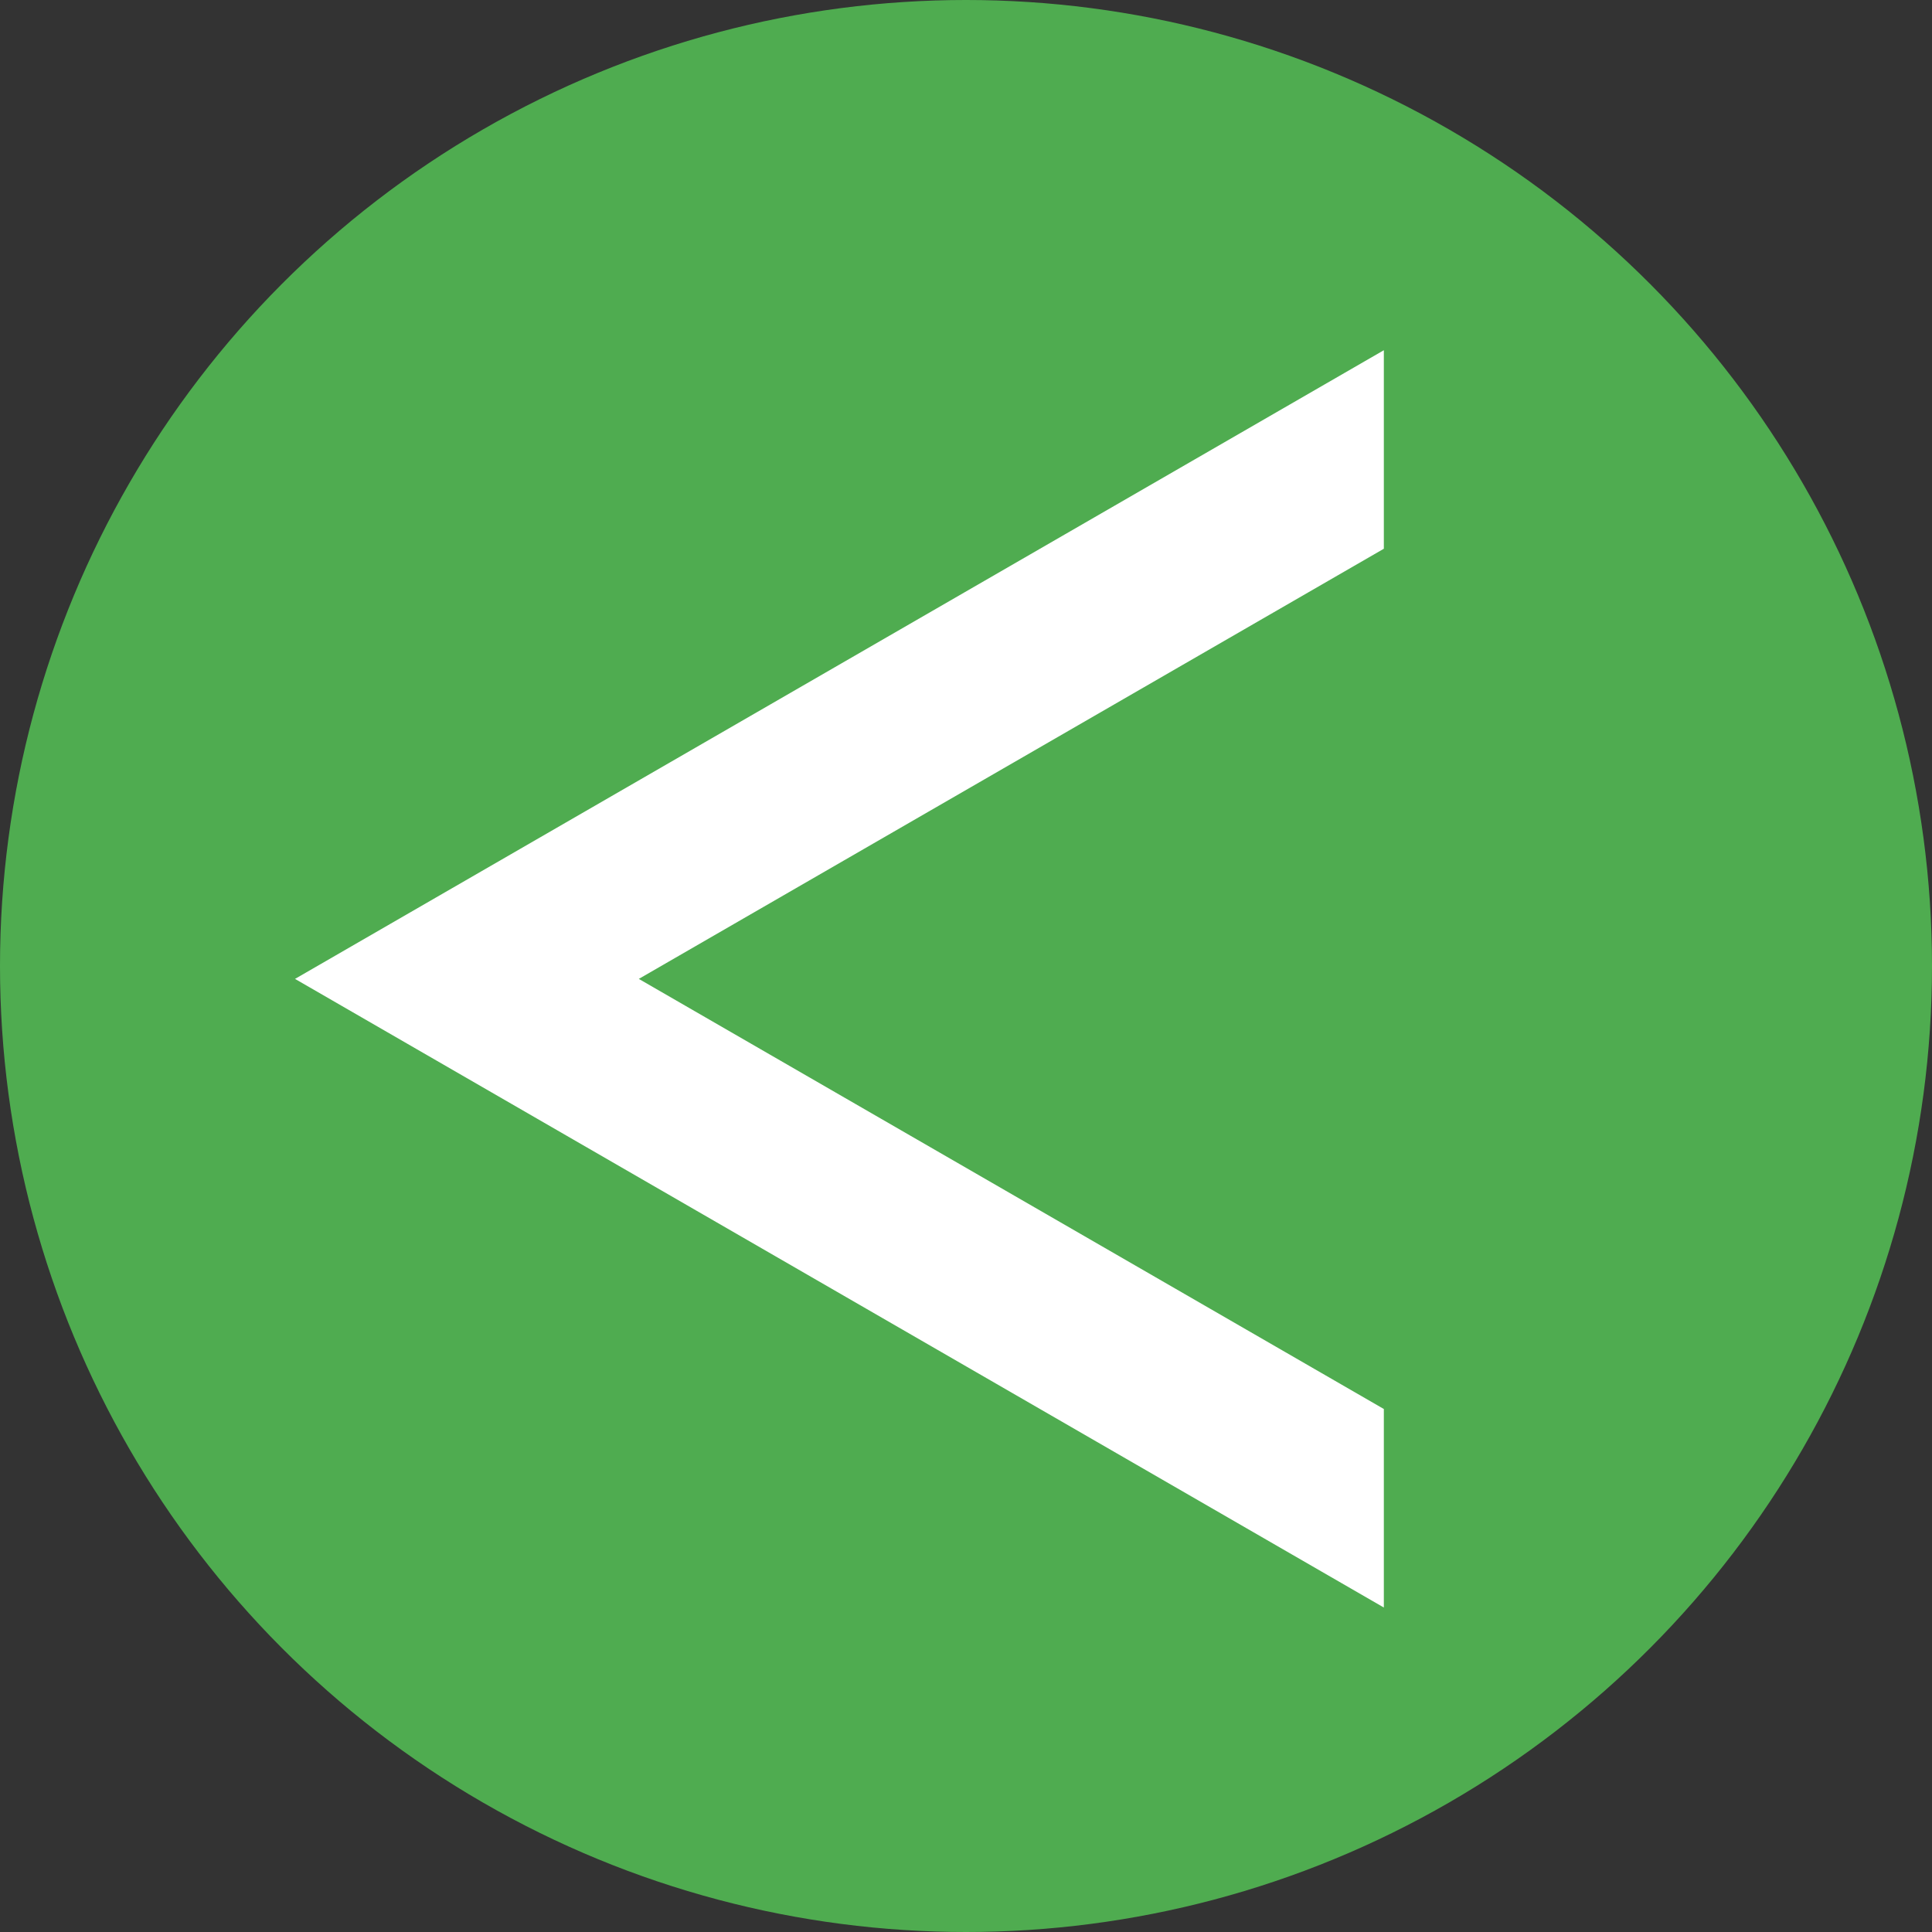
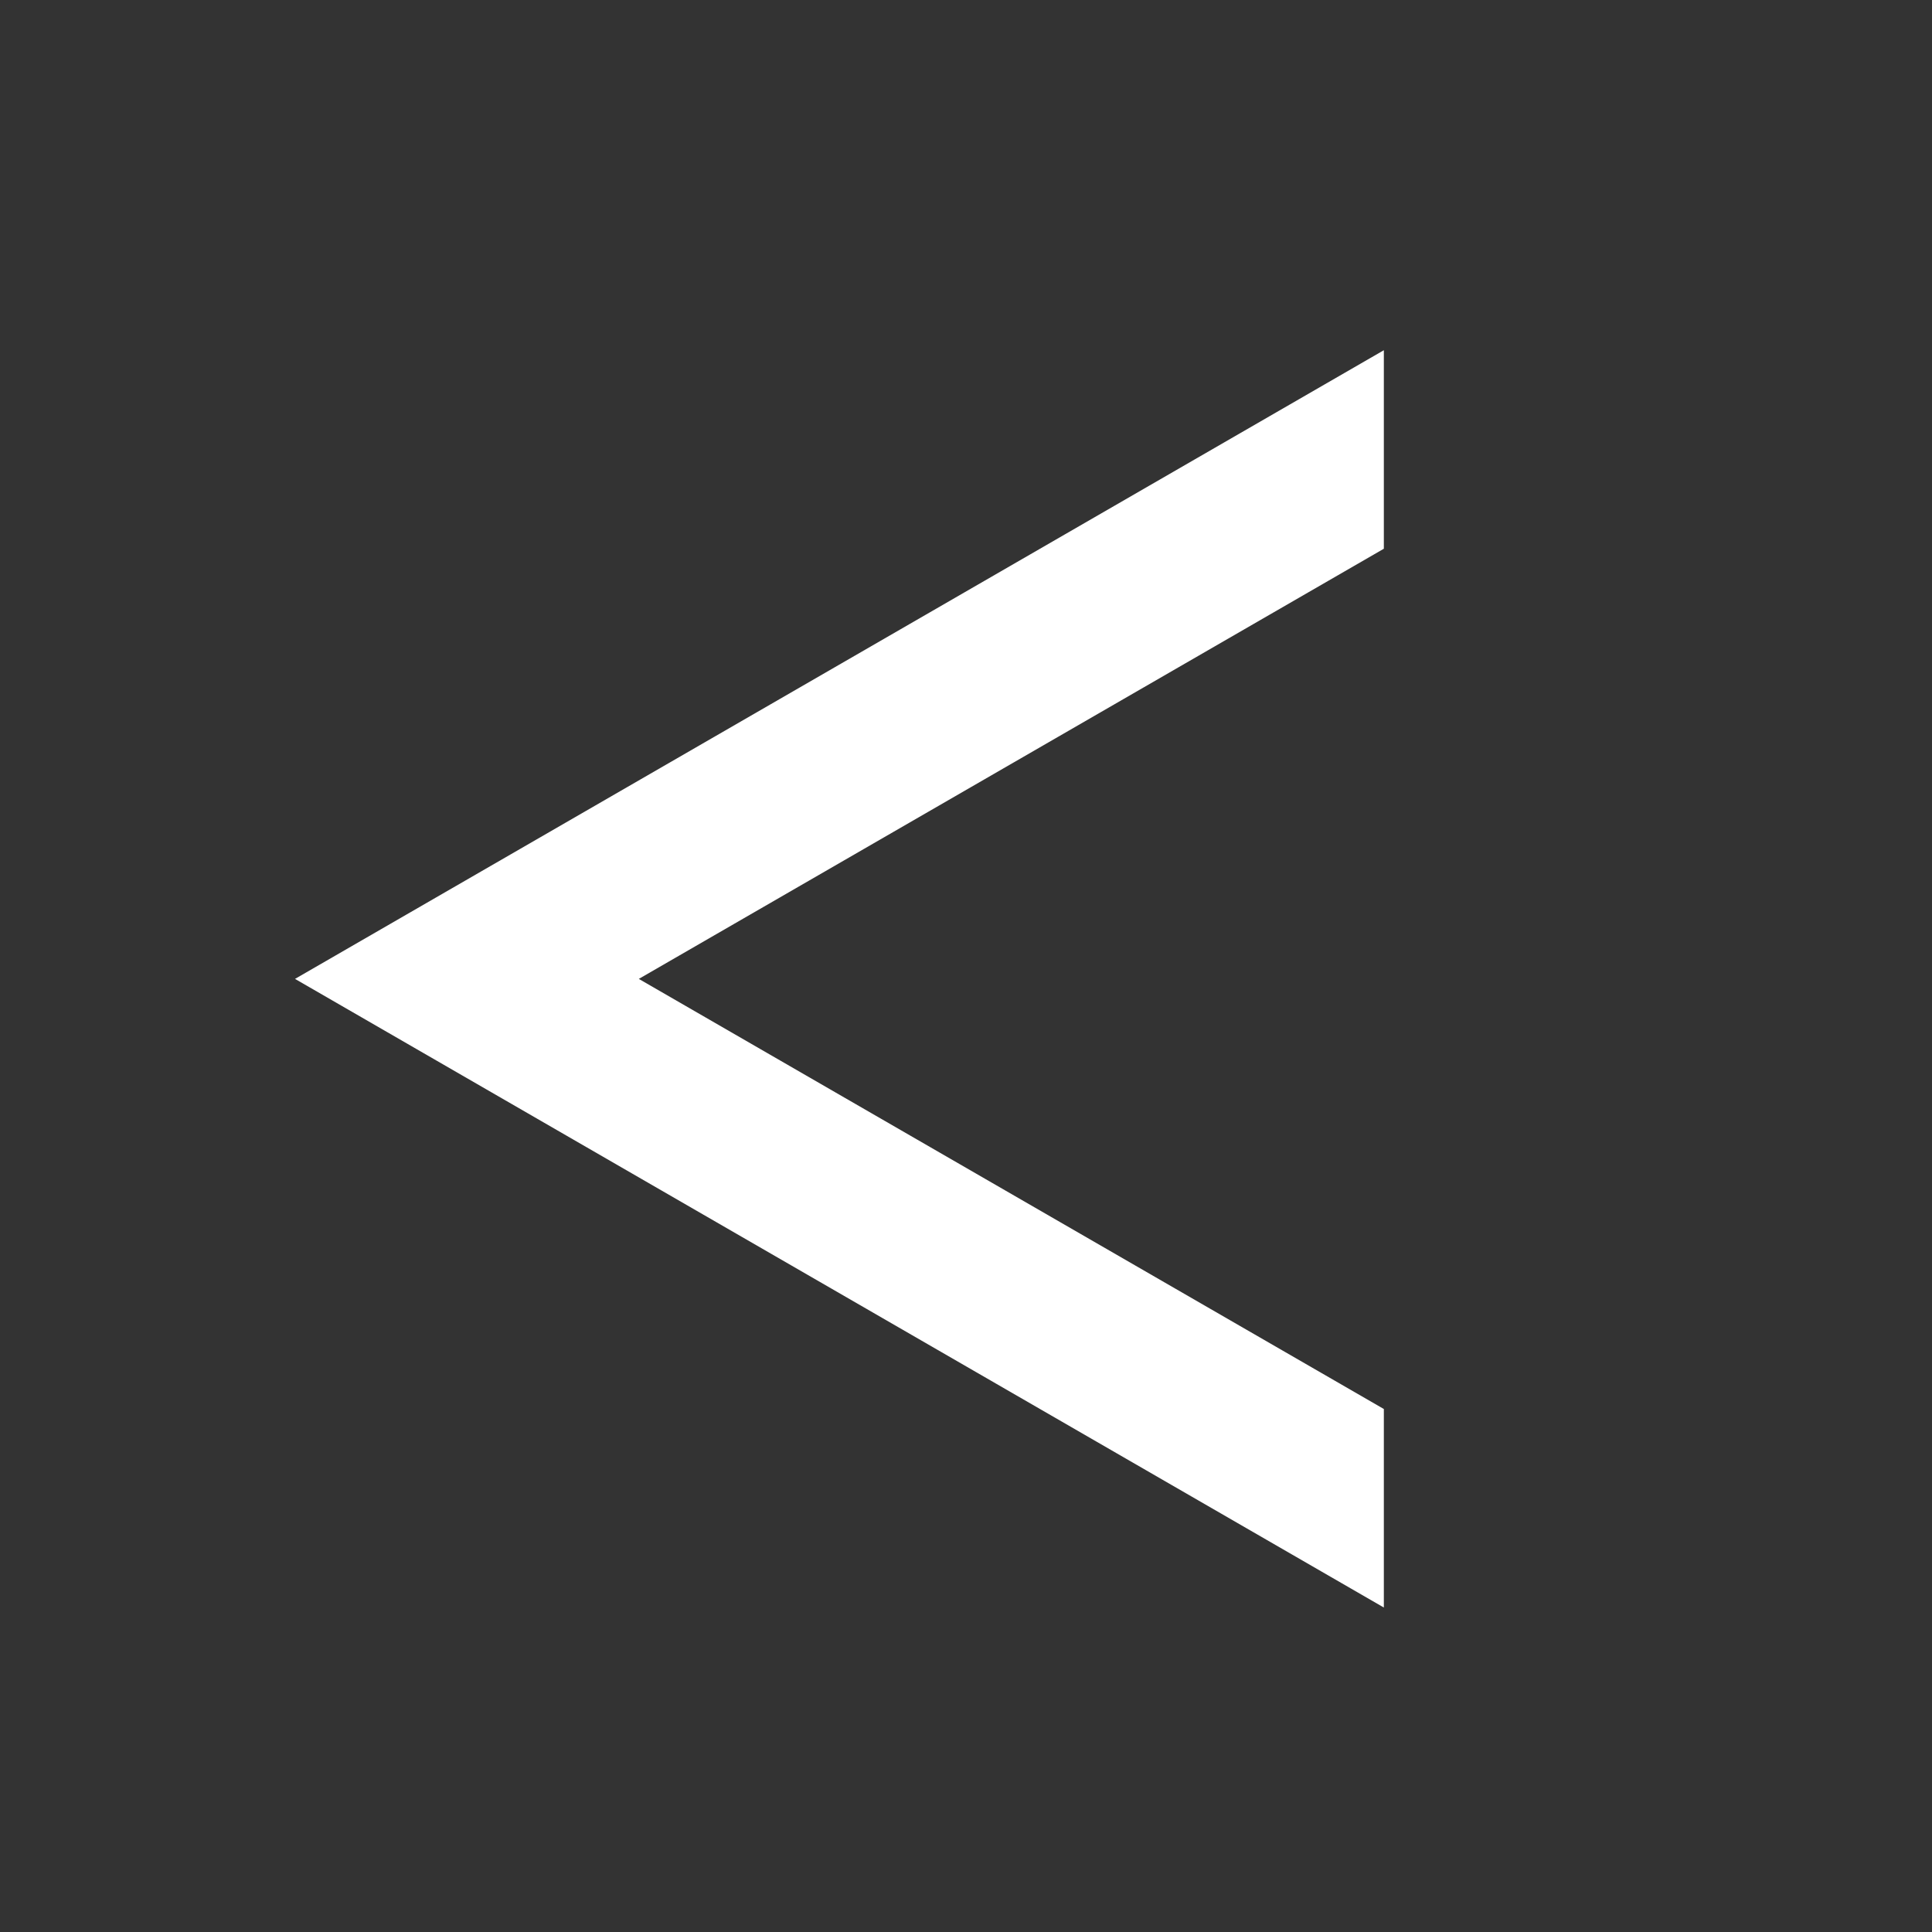
<svg xmlns="http://www.w3.org/2000/svg" width="40" height="40" viewBox="0 0 40 40">
  <rect x="0" y="0" width="40" height="40" fill="#333333" stroke="none" />
  <g id="Group_701" data-name="Group 701" transform="translate(39.475 40) rotate(180)">
-     <circle id="Ellipse_503" data-name="Ellipse 503" cx="20" cy="20" r="20" transform="translate(-0.525 0)" fill="#4fac50" />
    <path id="Path_569" data-name="Path 569" d="M0,0V4.11l15.425,8.905L0,21.921v4.11L22.543,13.015Z" transform="translate(10.824 6.718)" fill="#fff" />
  </g>
</svg>